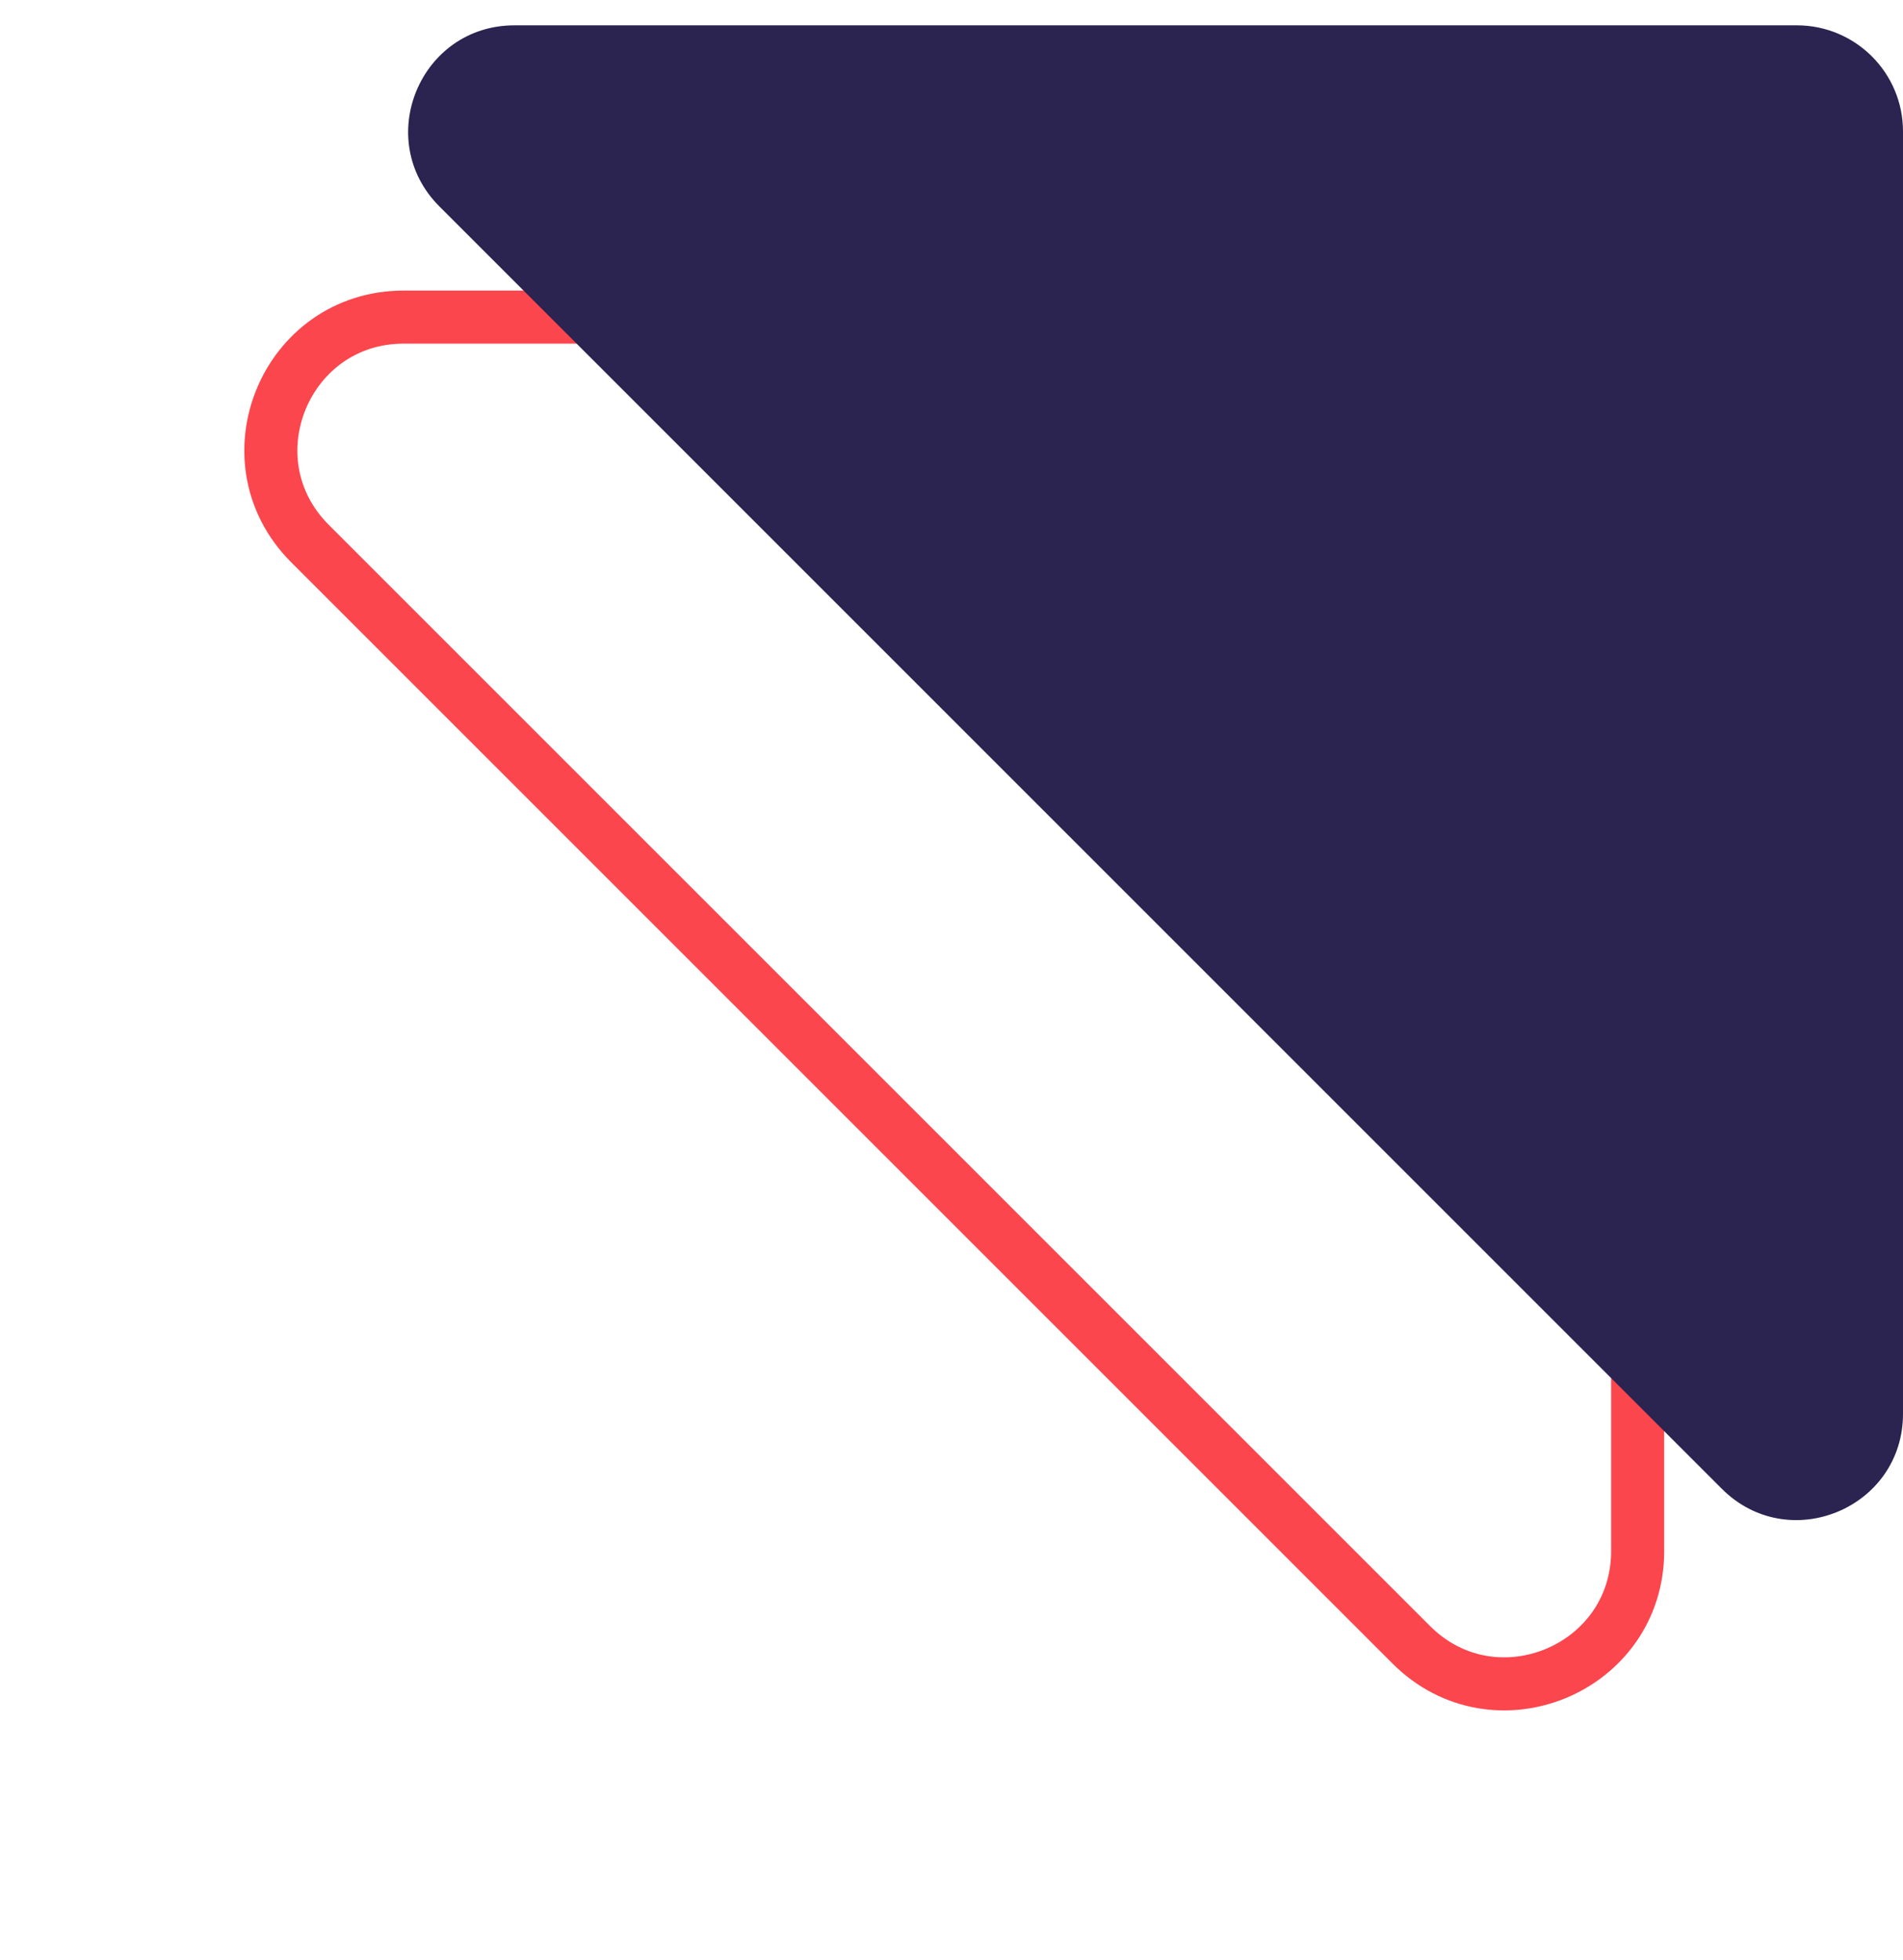
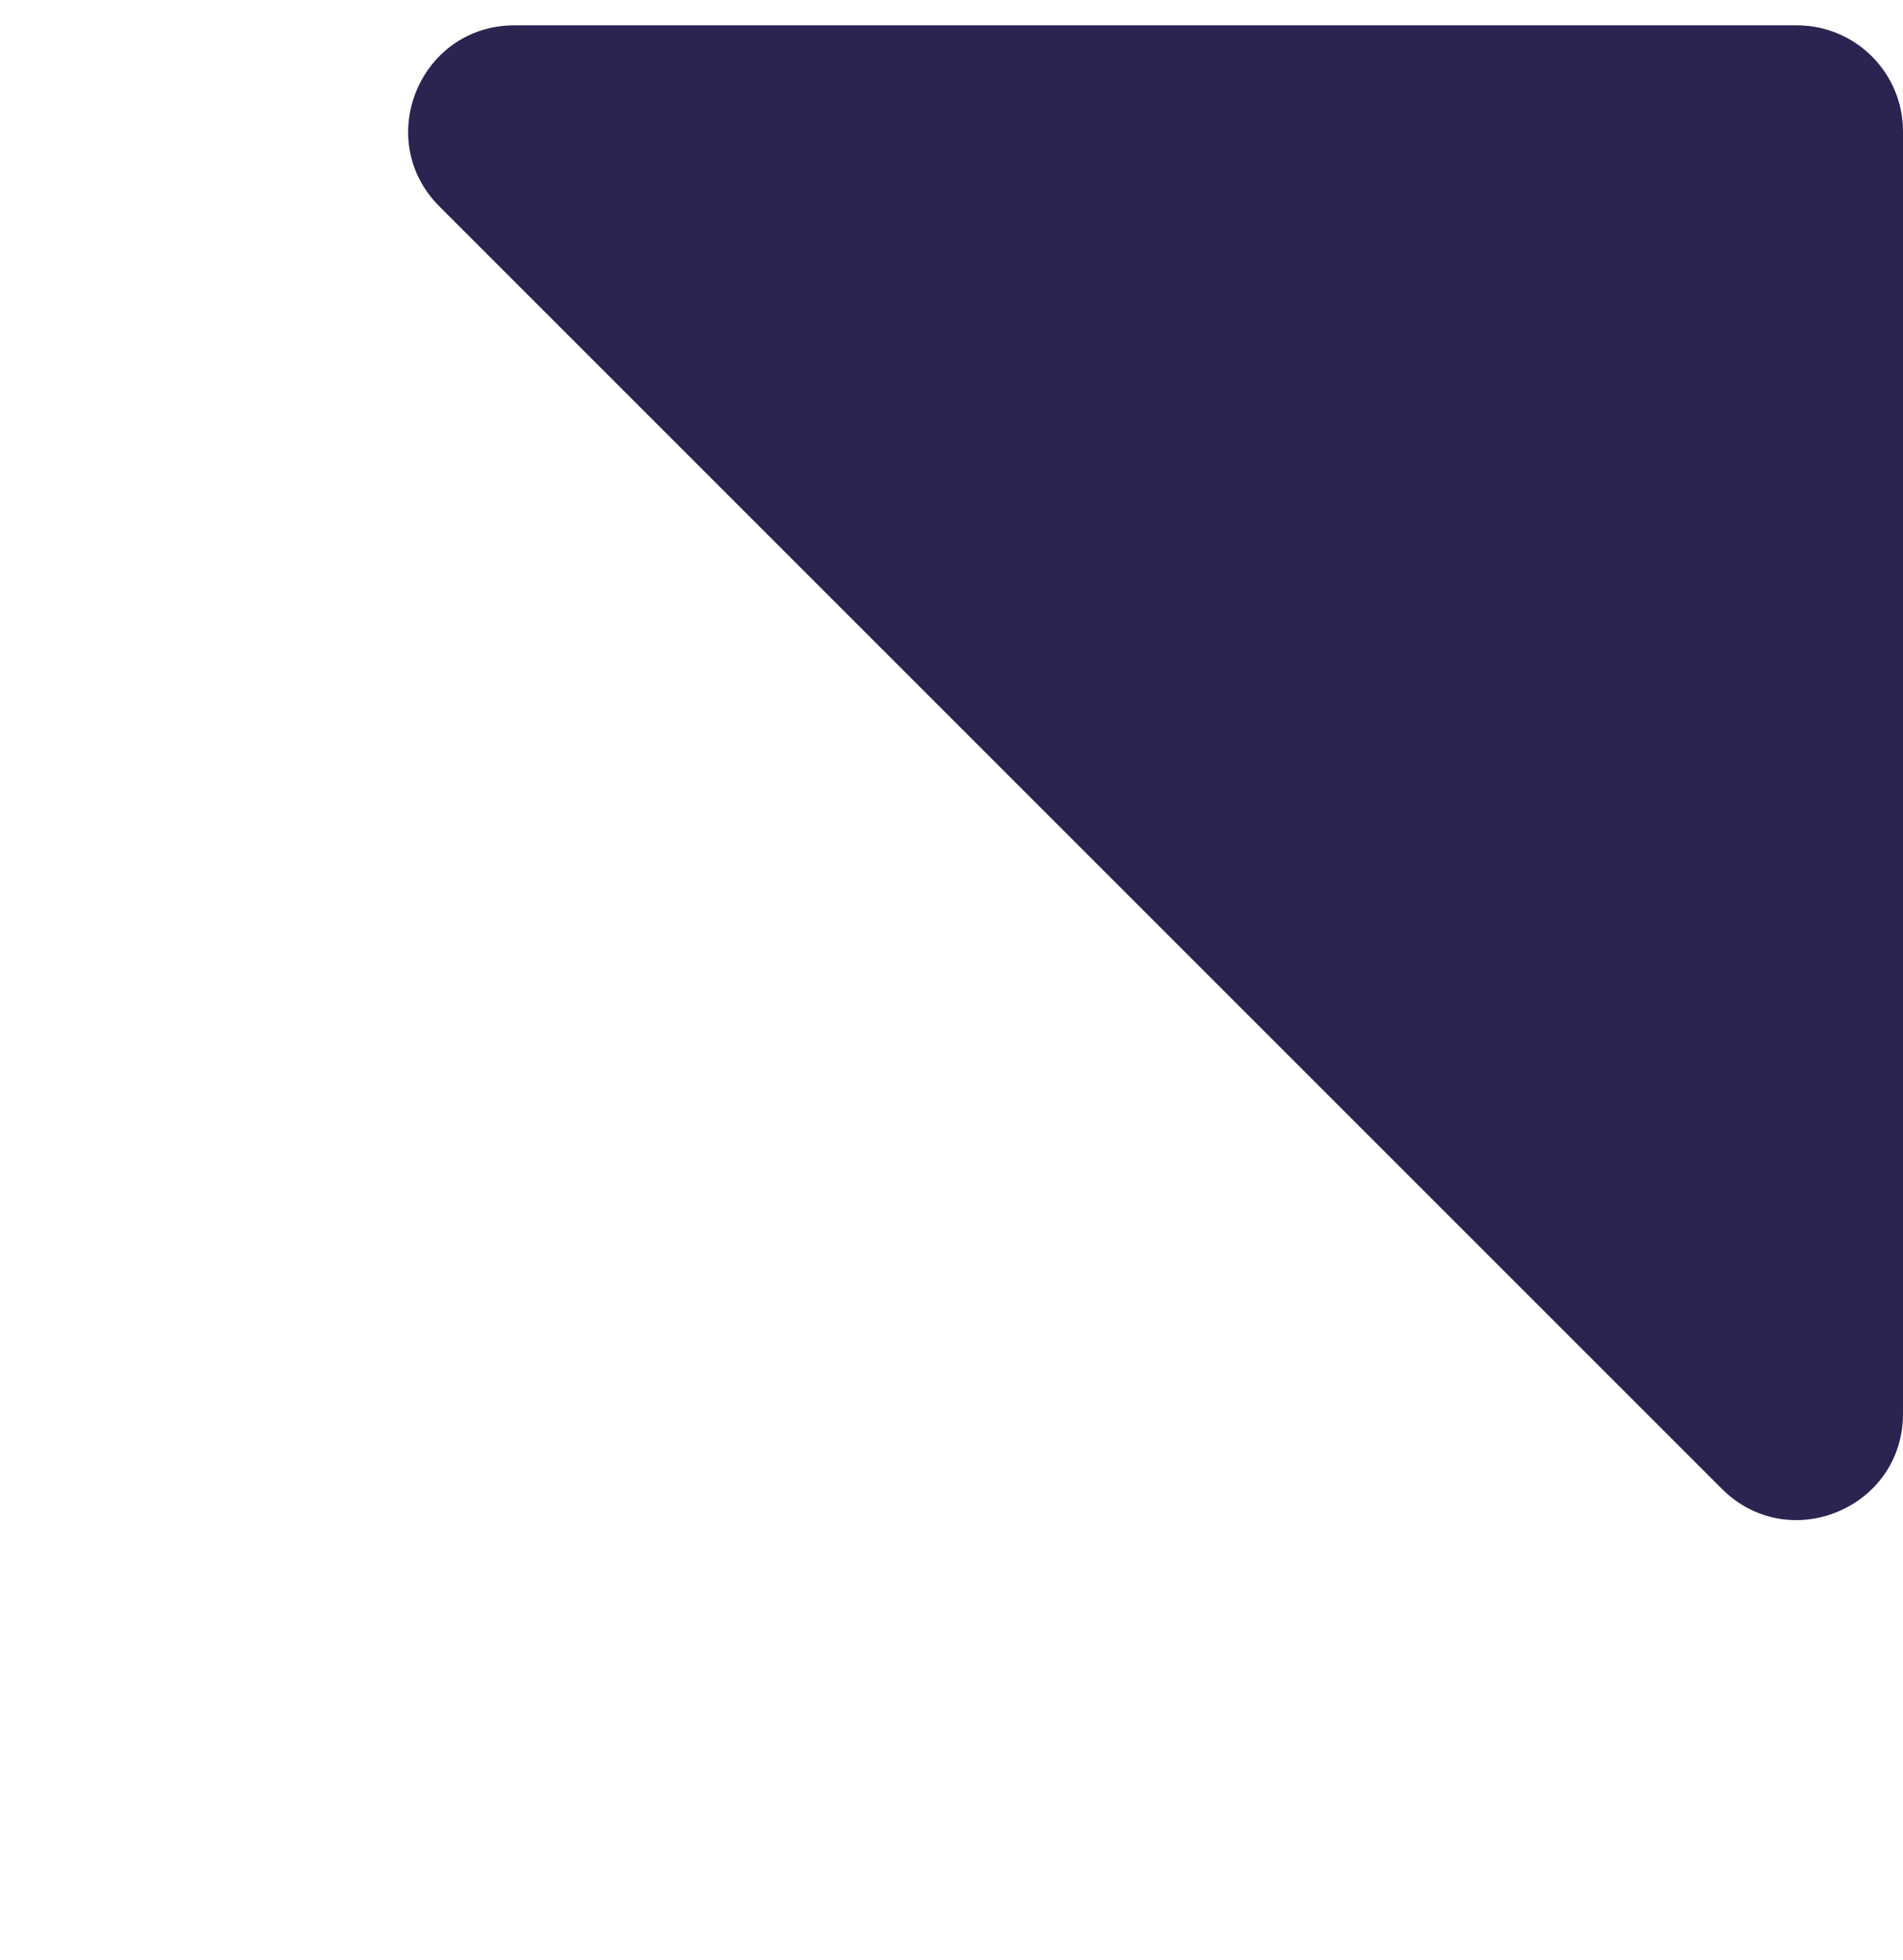
<svg xmlns="http://www.w3.org/2000/svg" width="67" height="69" viewBox="0 0 67 69" fill="none">
-   <path d="M14.215 11.165H52.988C55.567 11.165 57.658 13.256 57.658 15.835V54.608C57.658 58.769 52.628 60.853 49.687 57.911L10.913 19.138C7.971 16.196 10.055 11.165 14.215 11.165Z" stroke="#FB464D" stroke-width="1.868" />
  <path d="M63.264 0.892H18.113C14.785 0.892 13.118 4.916 15.471 7.269L60.622 52.42C62.976 54.773 67 53.107 67 49.778V4.627C67 2.564 65.327 0.892 63.264 0.892Z" fill="#2B2350" />
</svg>